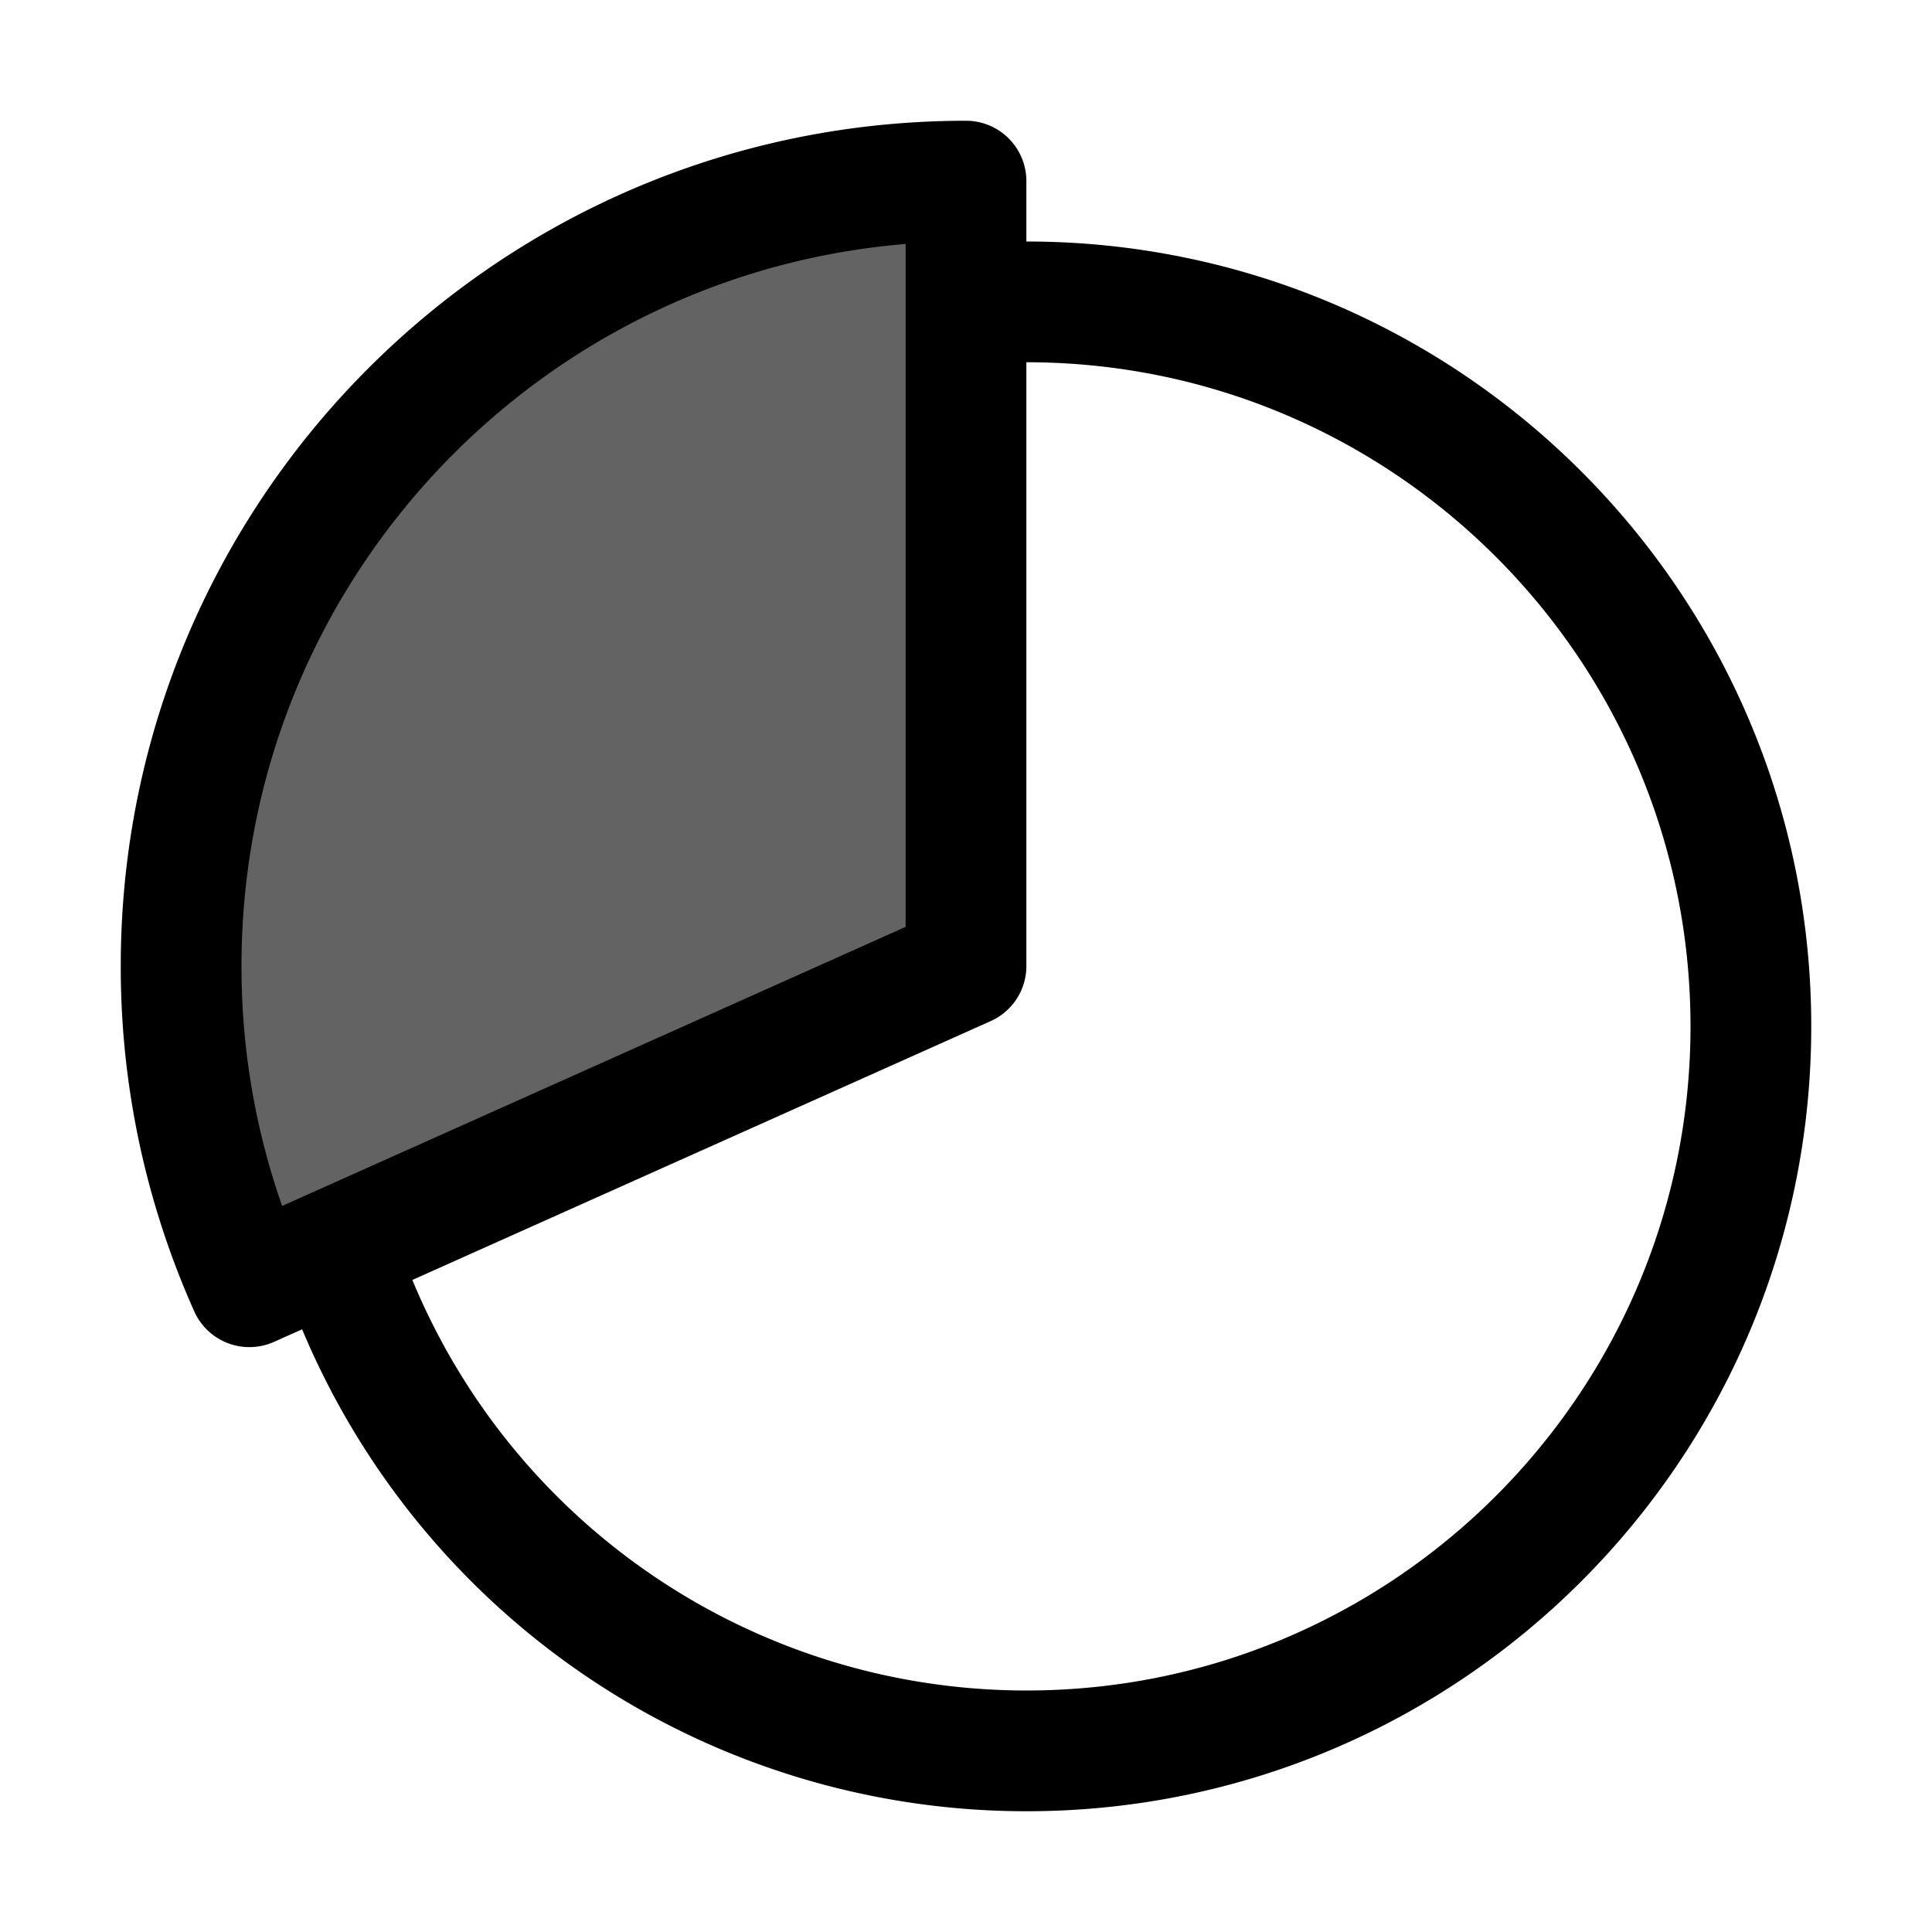
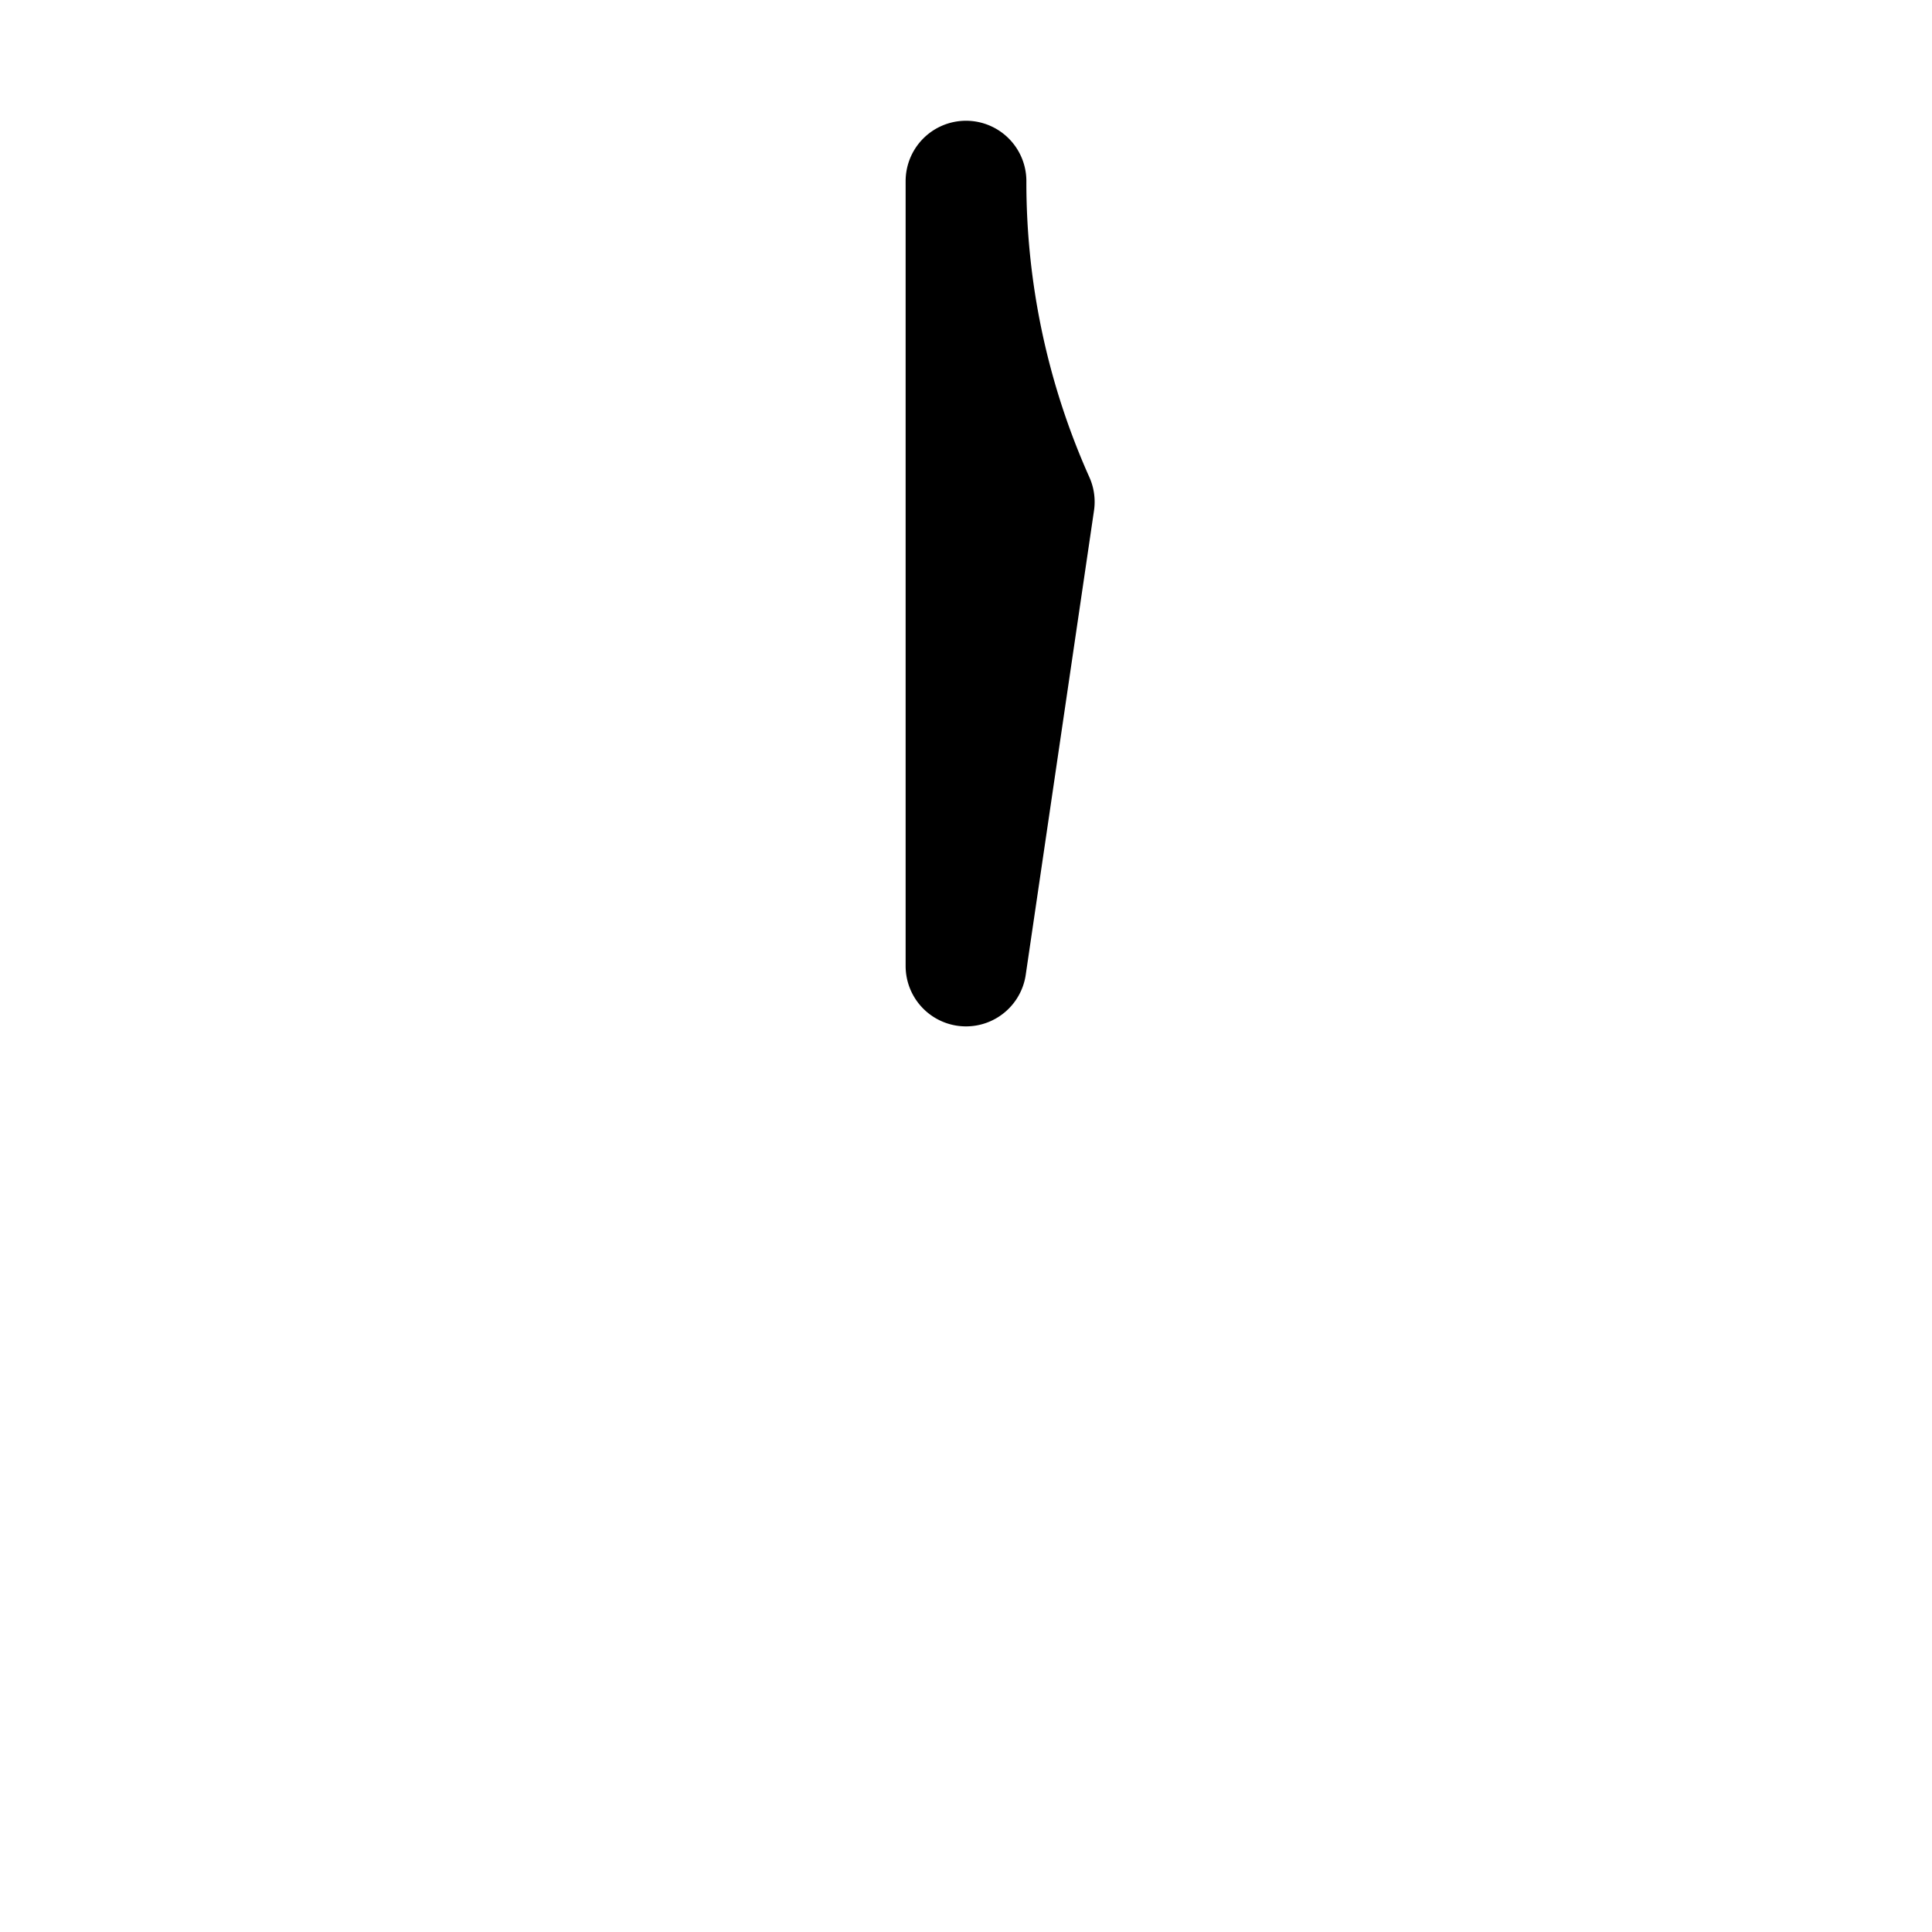
<svg xmlns="http://www.w3.org/2000/svg" class="ionicon" viewBox="0 0 512 512">
-   <path d="M256.05 80.65Q263.94 80 272 80c106 0 192 86 192 192s-86 192-192 192A192.09 192.09 0 0189.12 330.65" fill="none" stroke="currentColor" stroke-linecap="round" stroke-miterlimit="10" stroke-width="32" />
-   <path d="M256 48C141.12 48 48 141.12 48 256a207.29 207.29 0 0018.09 85L256 256z" fill="#636363" stroke="currentColor" stroke-linecap="round" stroke-linejoin="round" stroke-width="32" />
+   <path d="M256 48a207.29 207.29 0 0018.09 85L256 256z" fill="#636363" stroke="currentColor" stroke-linecap="round" stroke-linejoin="round" stroke-width="32" />
</svg>